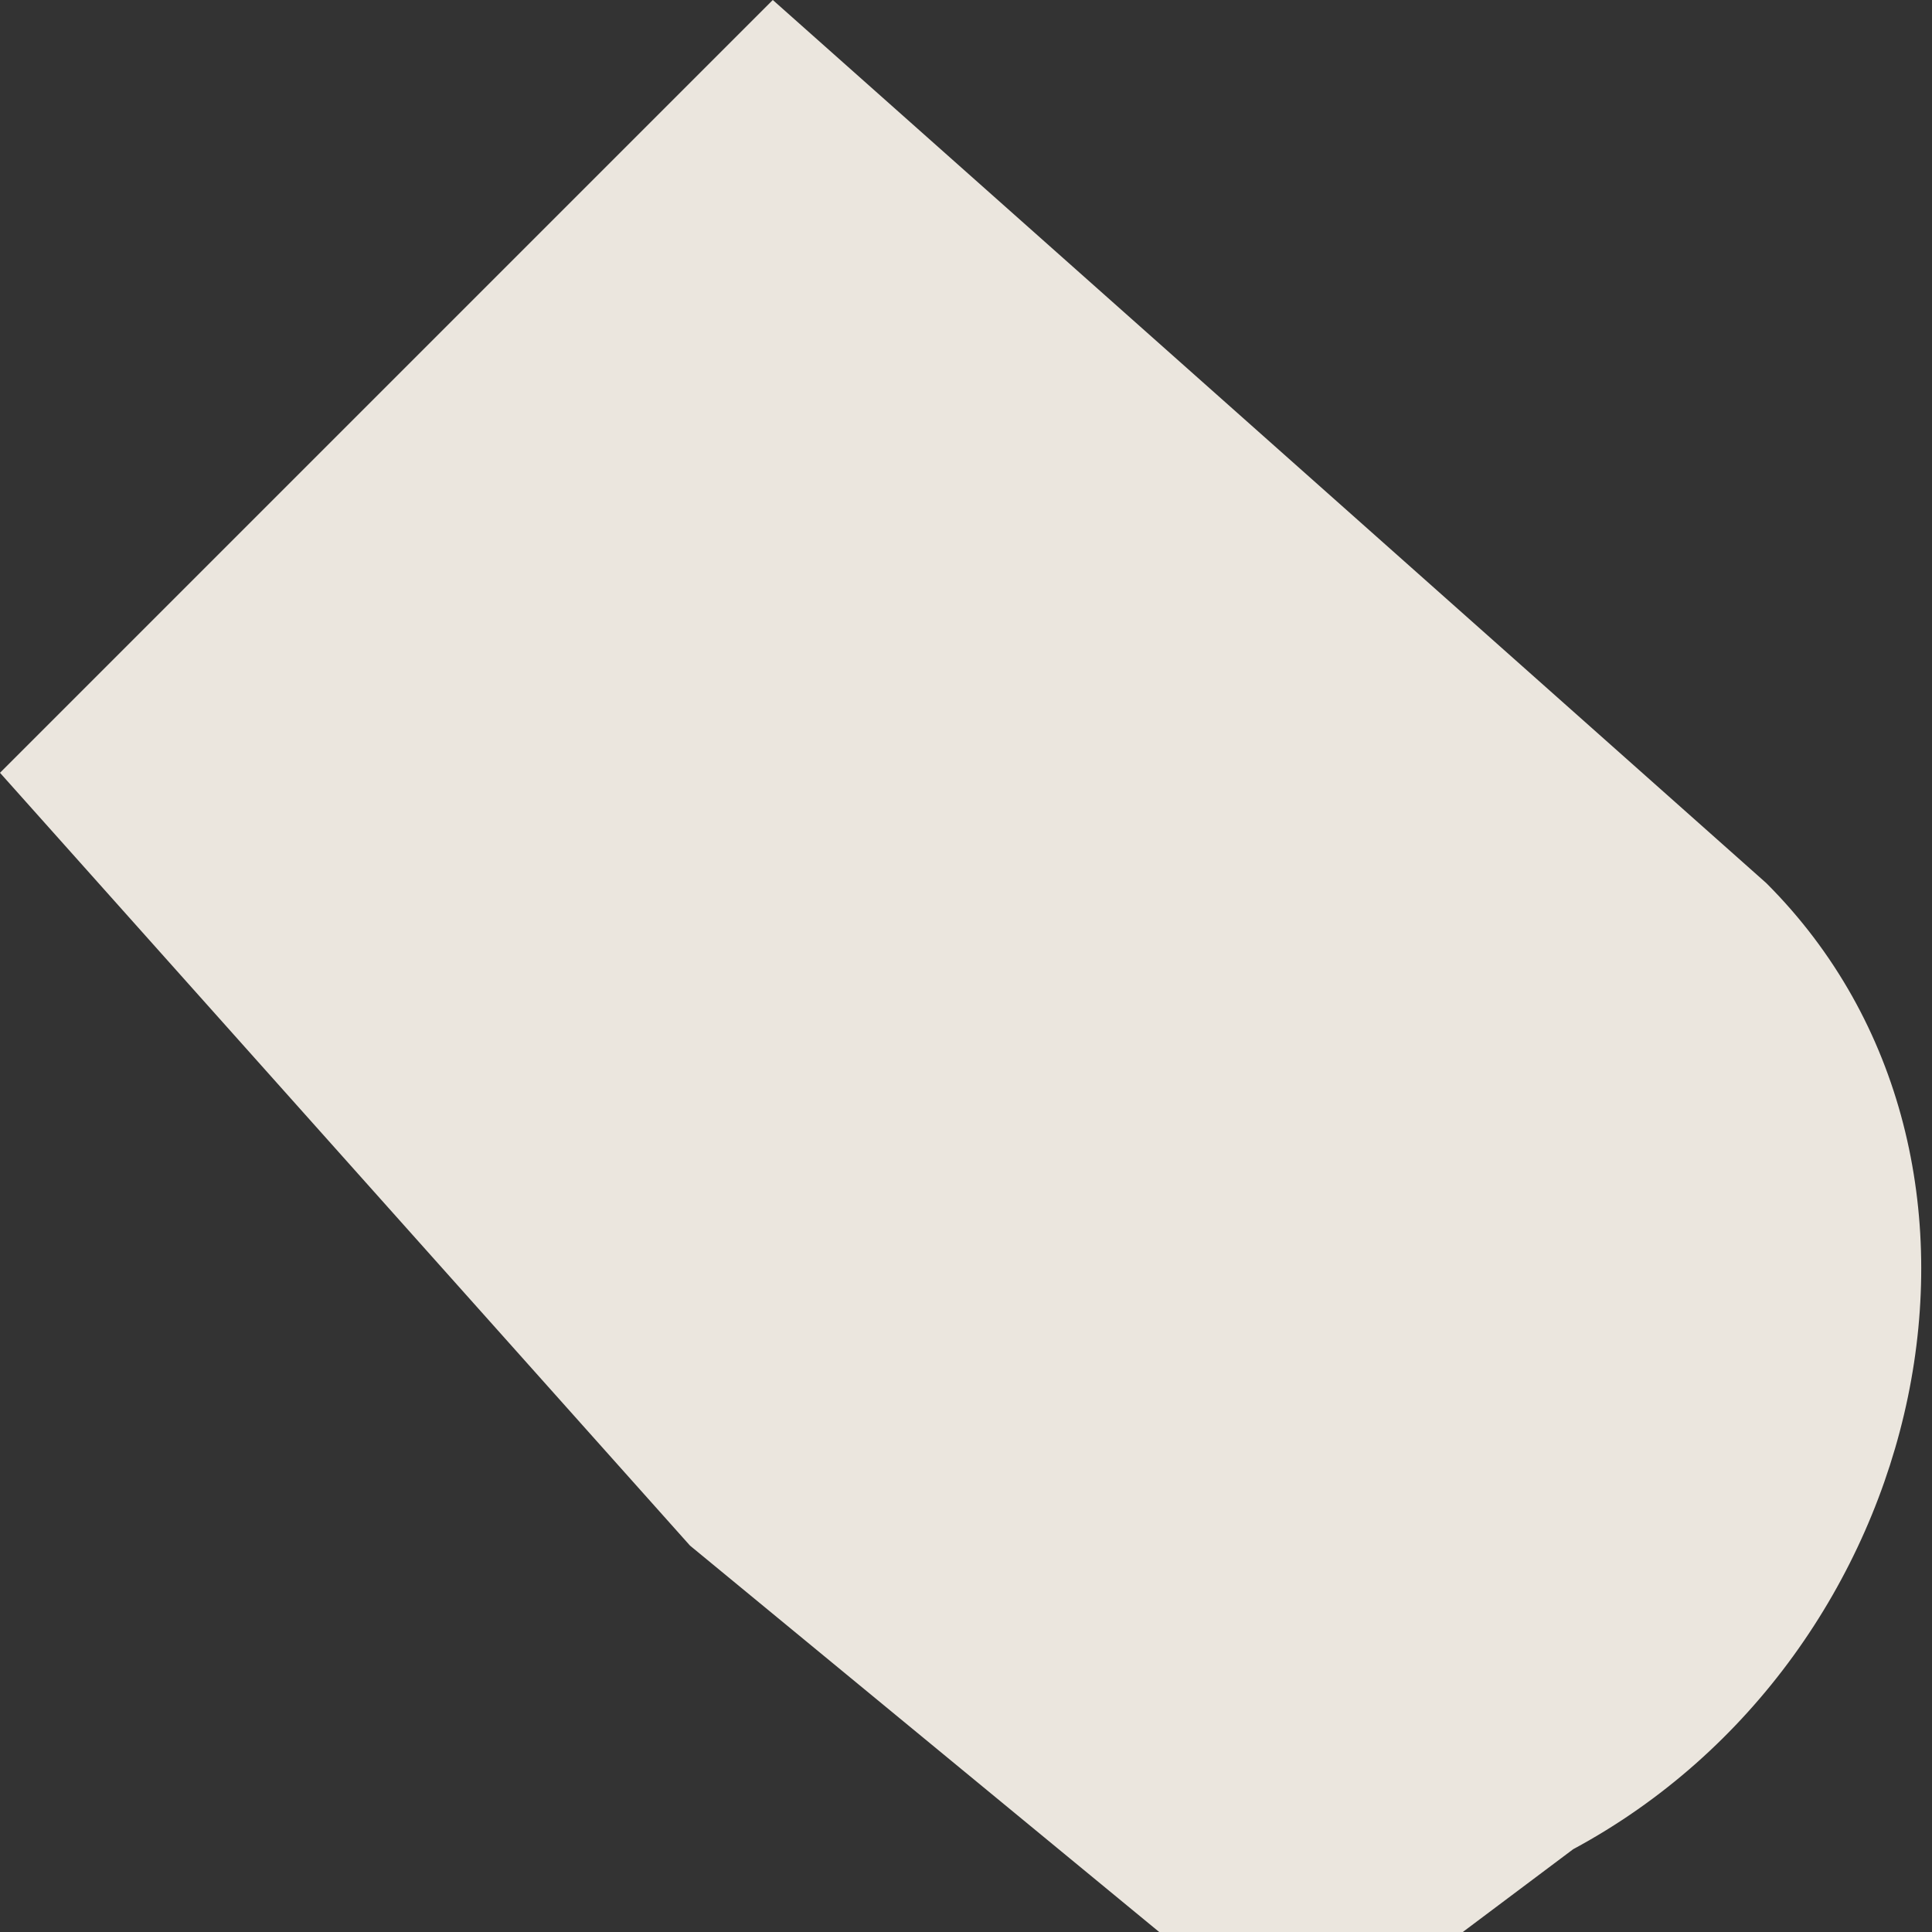
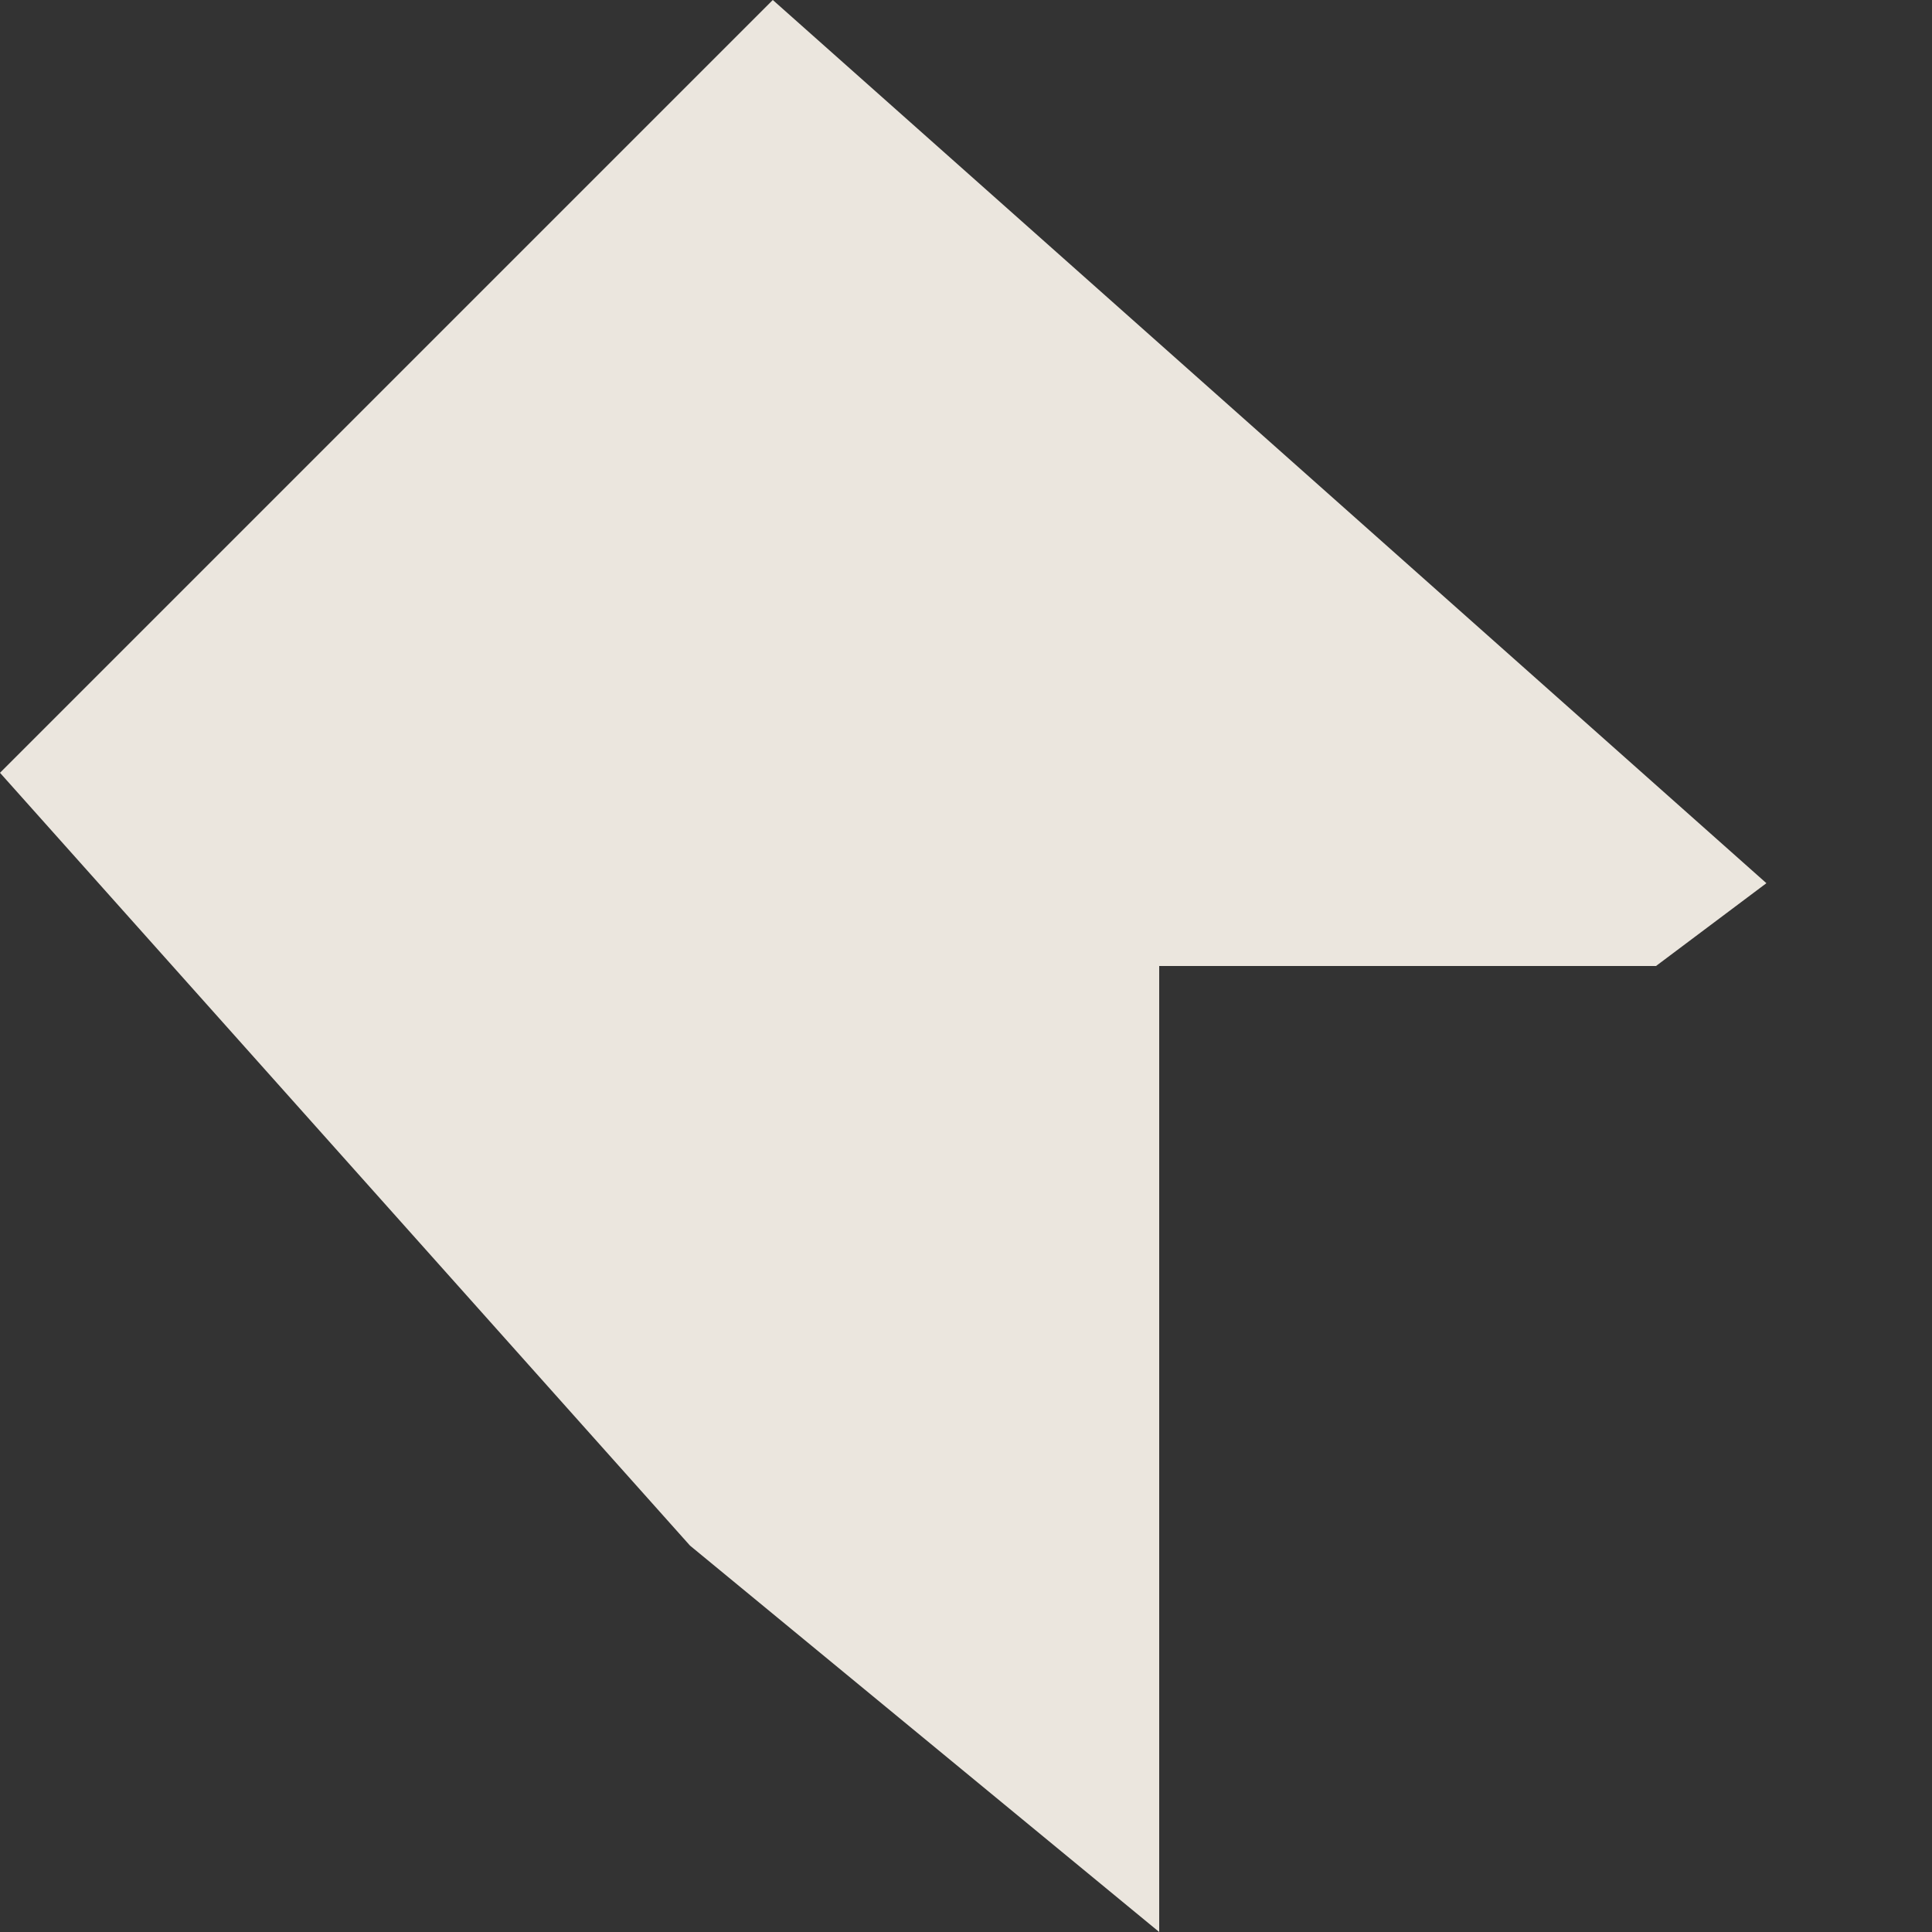
<svg xmlns="http://www.w3.org/2000/svg" width="7" height="7" fill="none">
  <rect width="100%" height="100%" fill="#333333" stroke="none" />
-   <path opacity=".9" d="M4.2 7 2.5 5.6 0 2.8 2.8 0l3.6 3.2c1 1 .6 2.8-.7 3.5l-.4.3H4.2Z" fill="#FFFAF1" />
+   <path opacity=".9" d="M4.2 7 2.5 5.6 0 2.8 2.8 0l3.6 3.2l-.4.3H4.2Z" fill="#FFFAF1" />
</svg>